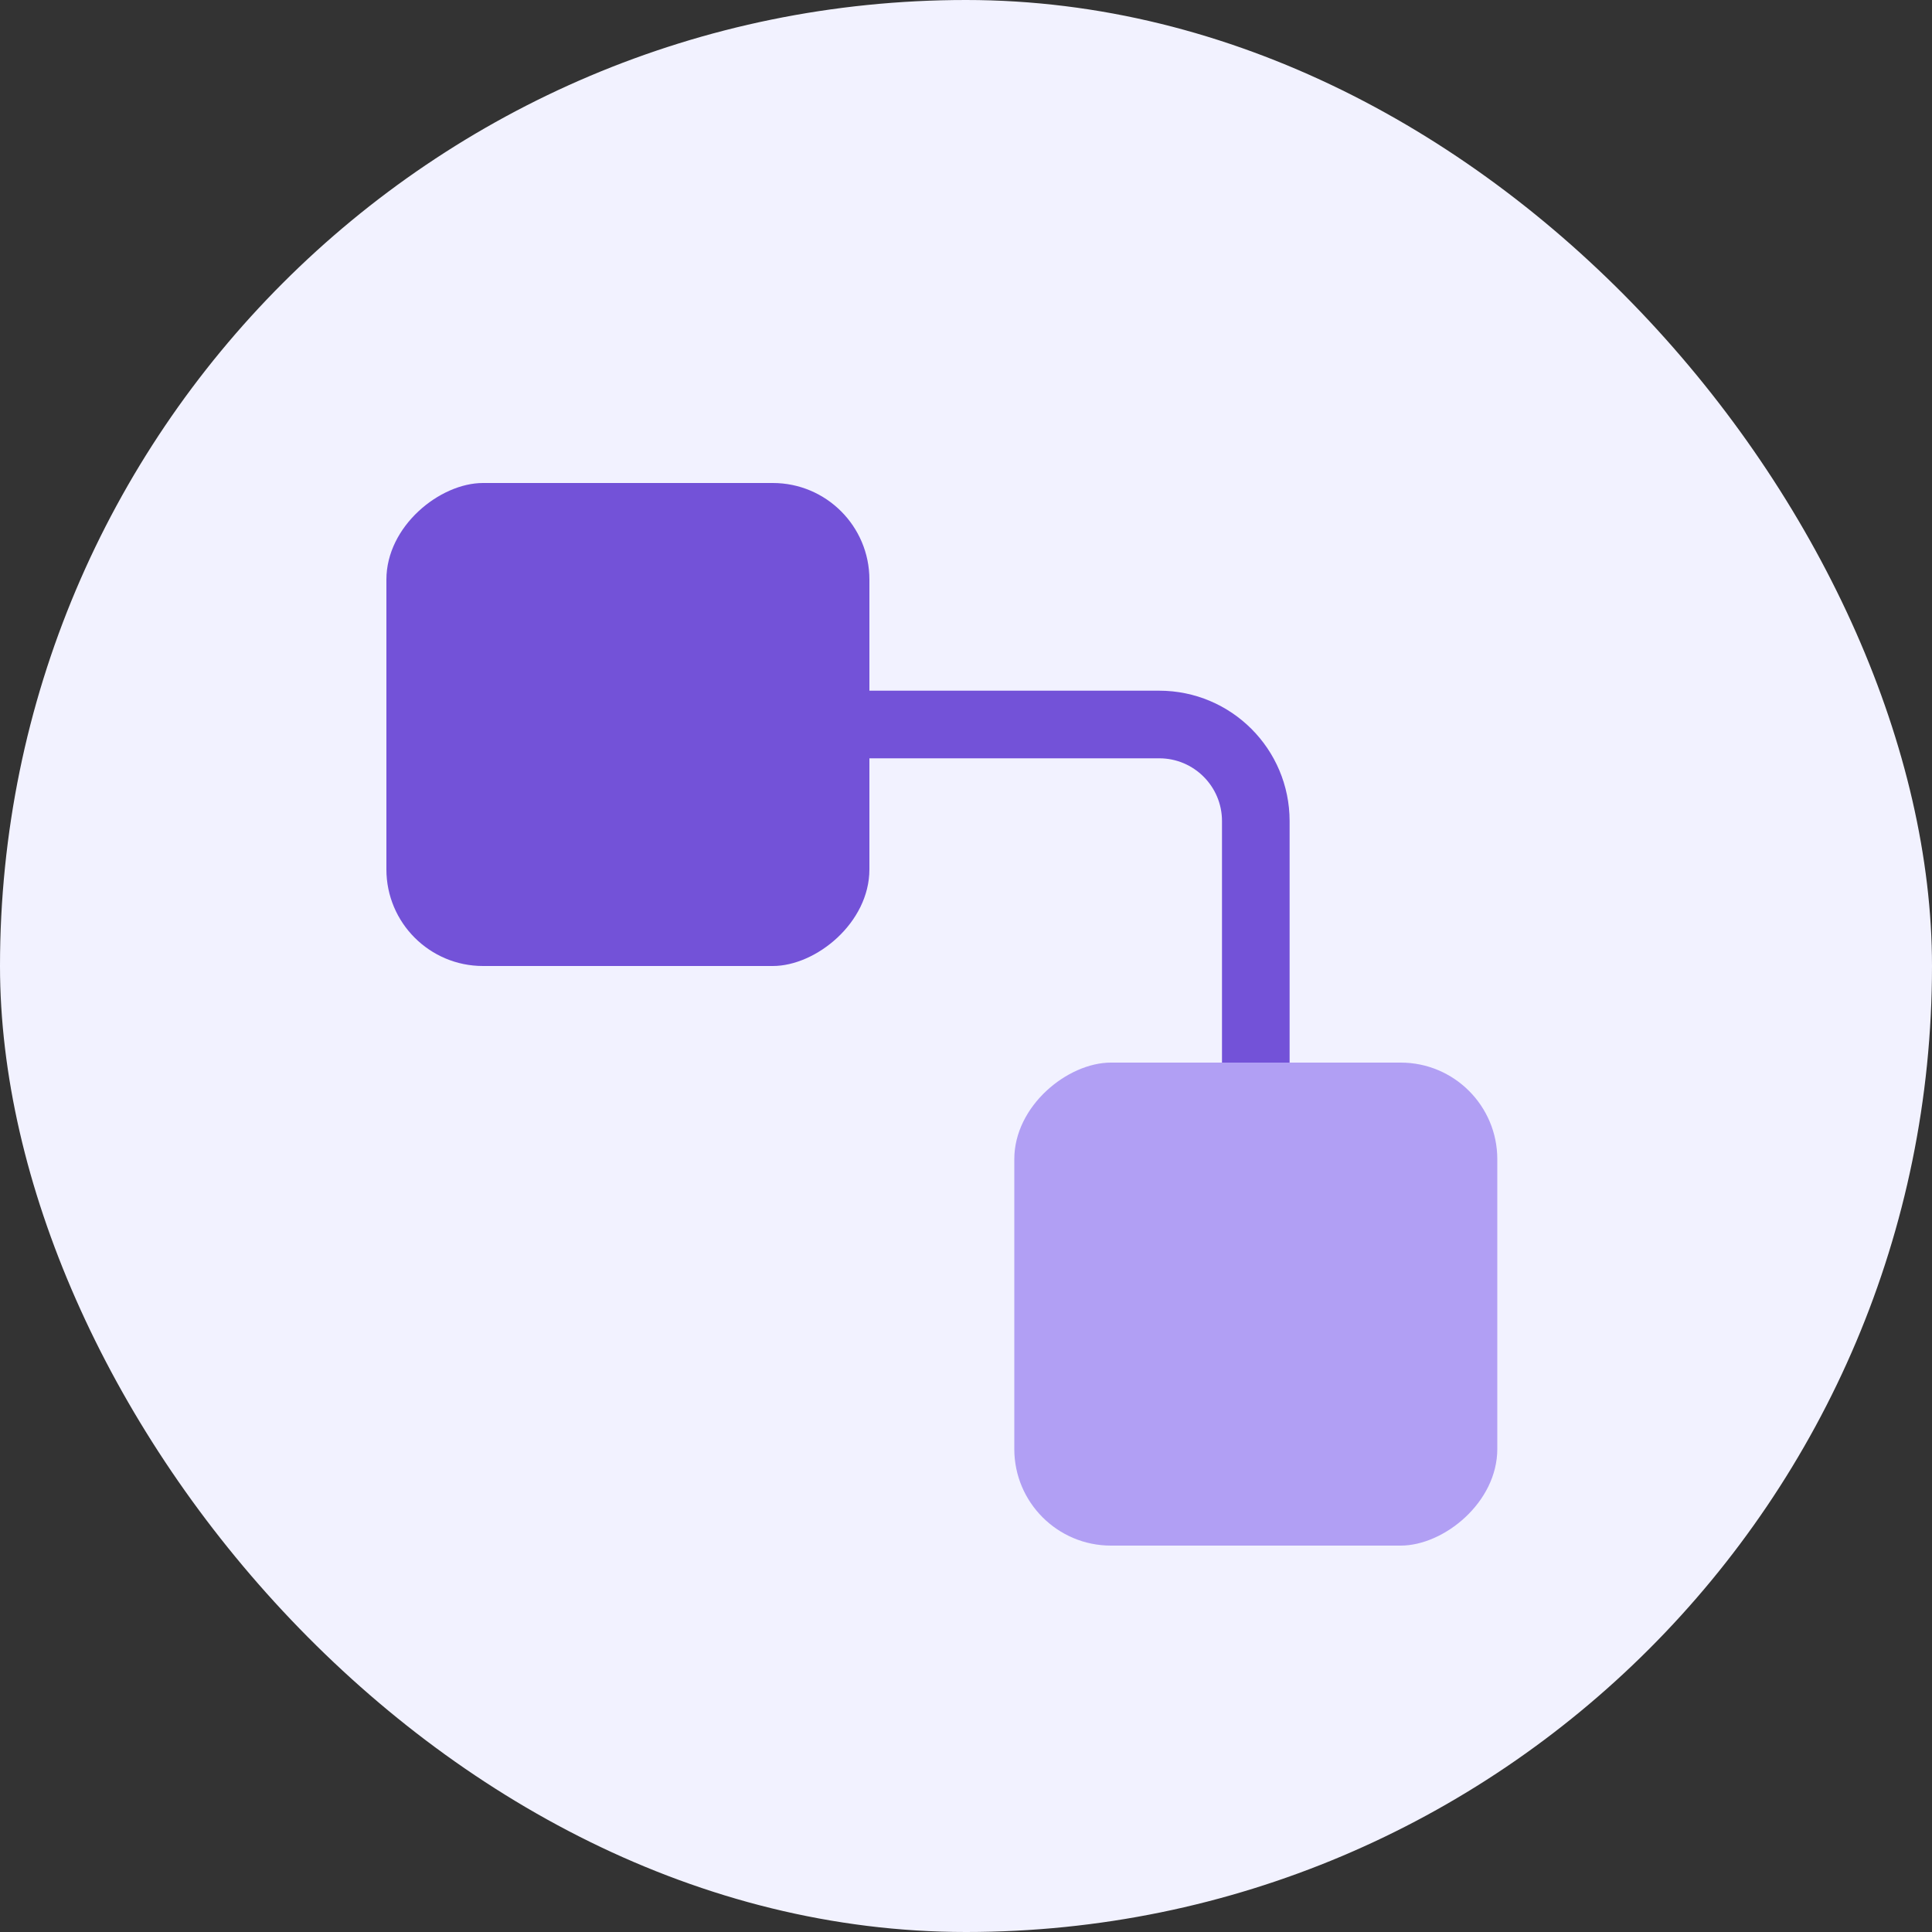
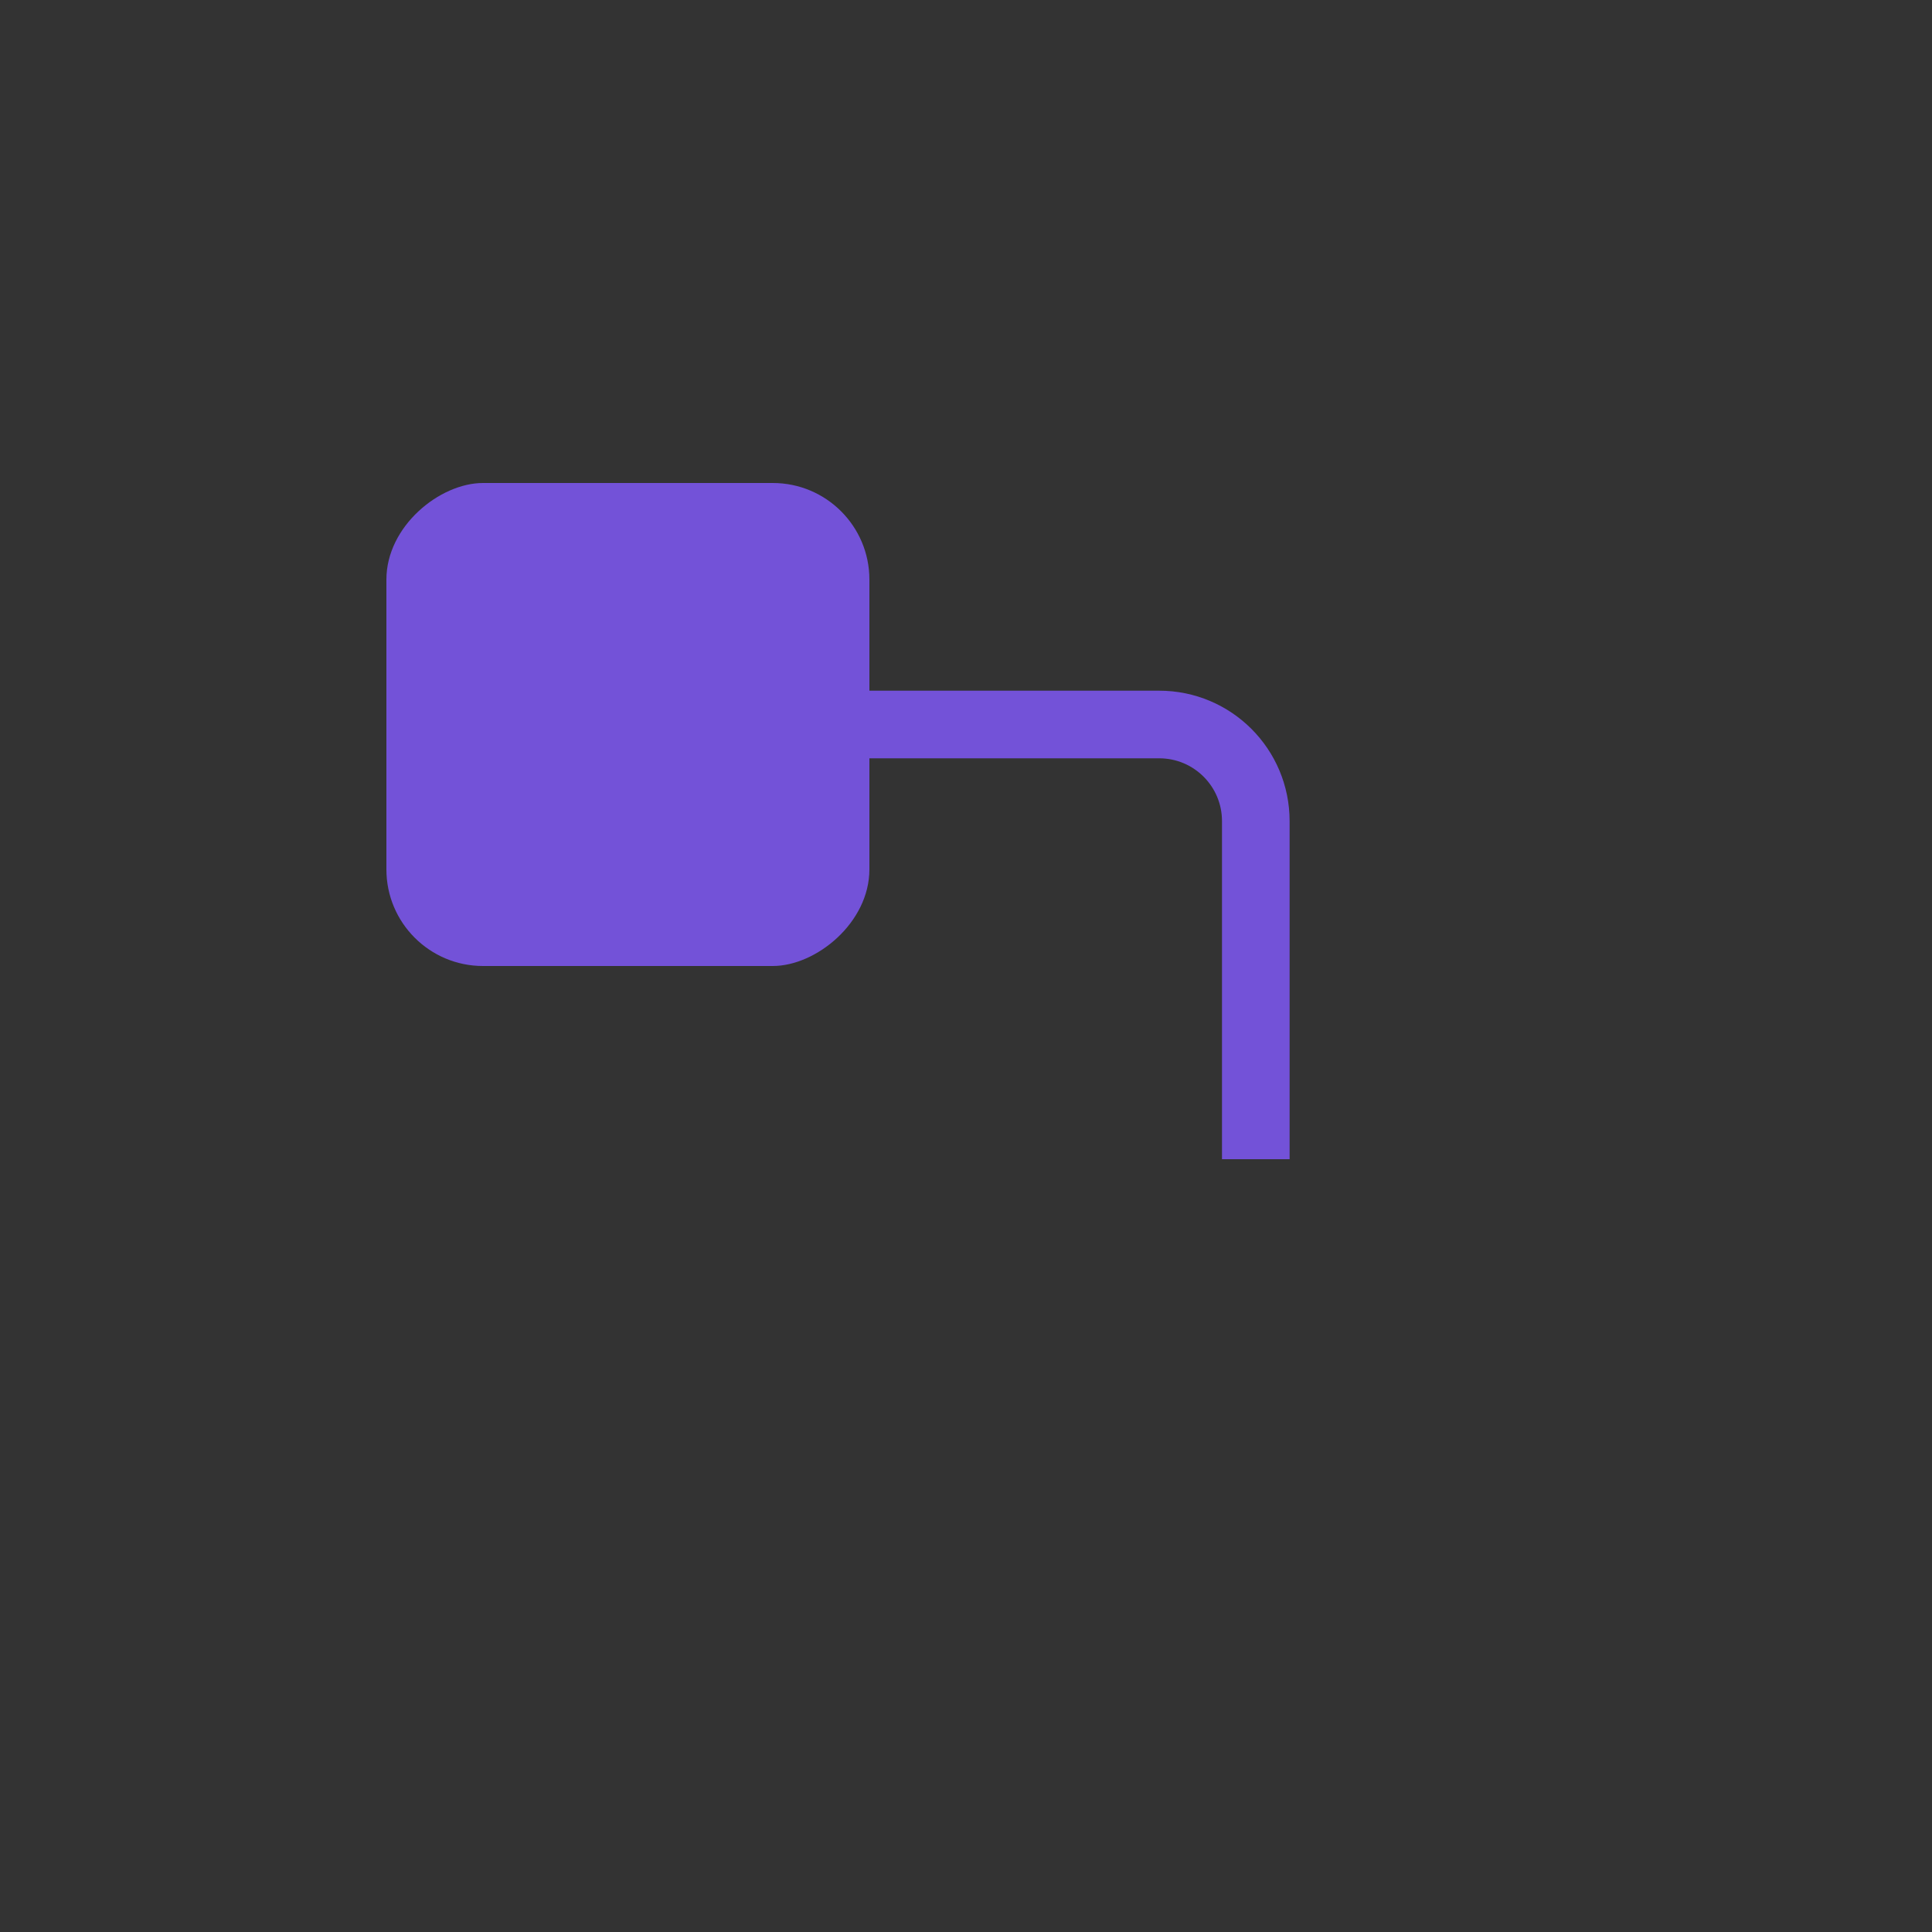
<svg xmlns="http://www.w3.org/2000/svg" width="40" height="40" viewBox="0 0 40 40" fill="none">
  <rect x="0" y="0" width="40" height="40" fill="#333333" stroke="none" />
-   <rect width="40" height="40" rx="20" fill="#F2F2FF" />
  <path d="M26 24L26 17C26 15.895 25.105 15 24 15L16 15" stroke="#7352D8" stroke-width="1.4" />
-   <rect x="21" y="32" width="10" height="10" rx="2" transform="rotate(-90 21 32)" fill="#B19FF4" />
  <rect x="8" y="20" width="10" height="10" rx="2" transform="rotate(-90 8 20)" fill="#7352D8" />
</svg>